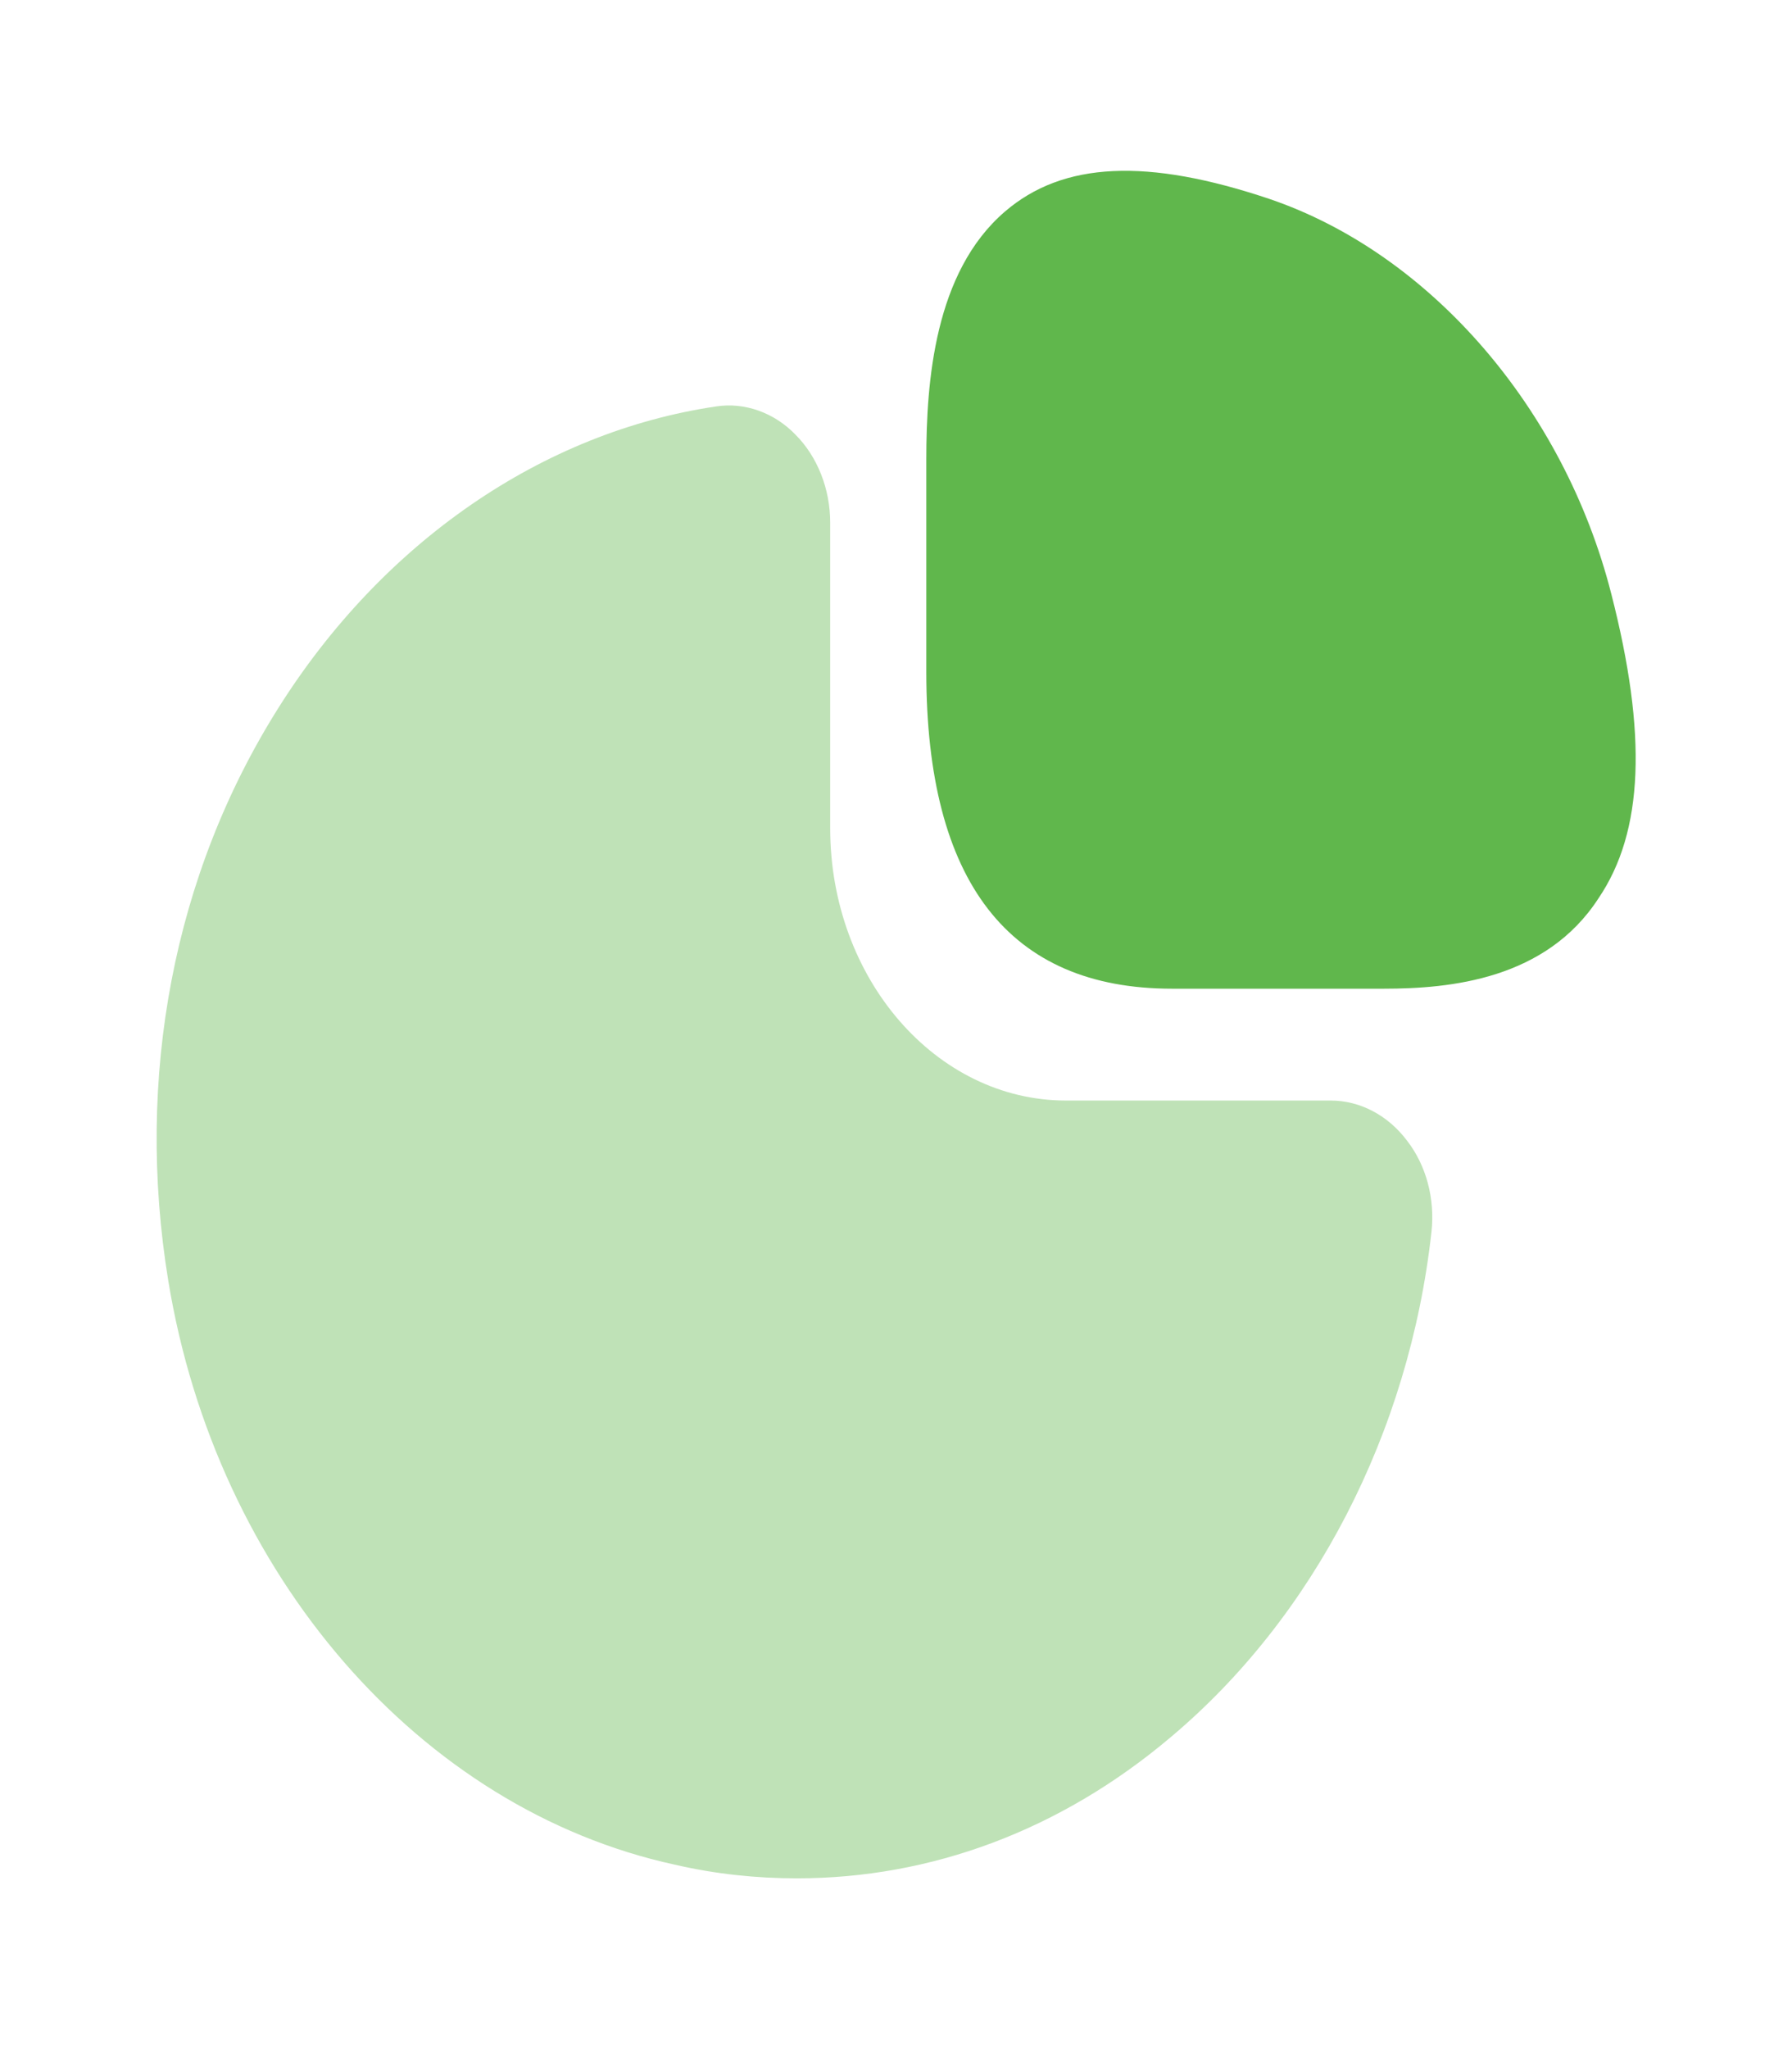
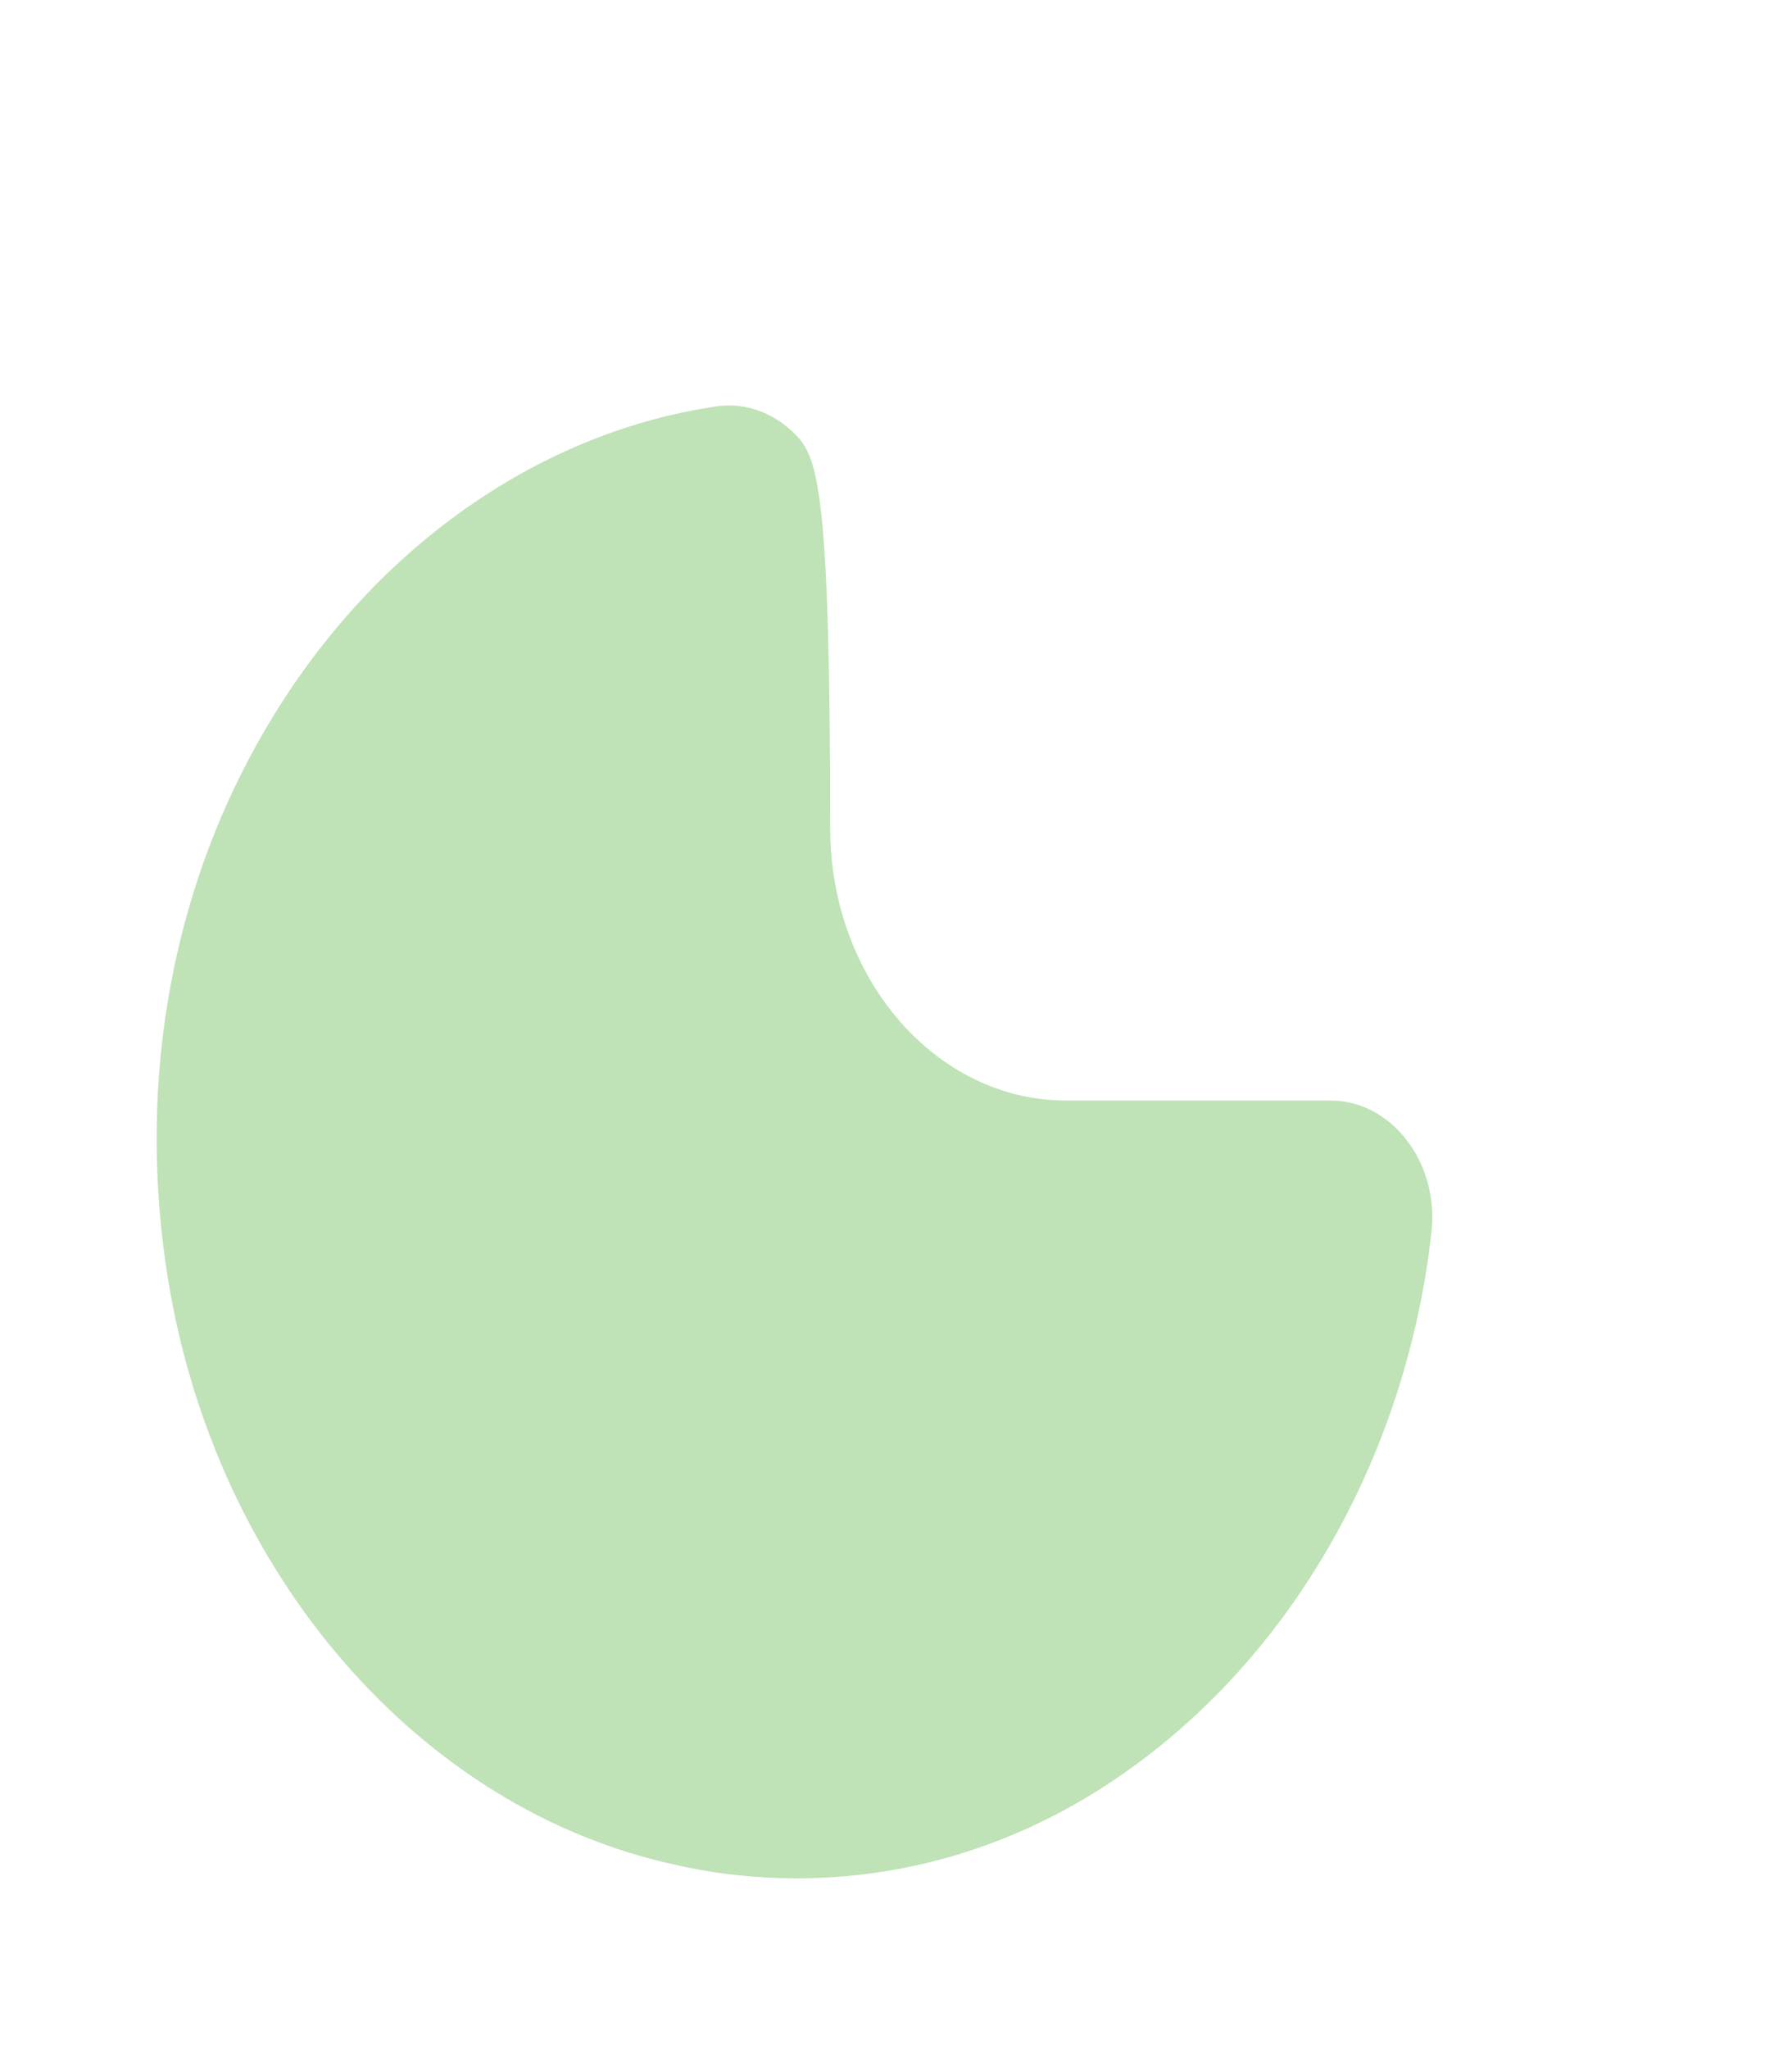
<svg xmlns="http://www.w3.org/2000/svg" width="70" height="80" viewBox="0 0 70 80" fill="none">
-   <path d="M62.936 23.167C61.087 15.933 55.858 9.9 49.589 7.767C44.822 6.167 41.529 6.3 39.247 8.267C36.502 10.633 36.184 14.9 36.184 17.933V26.233C36.184 34.433 39.42 38.6 45.776 38.6H54.067C56.667 38.6 60.393 38.233 62.444 35.067C64.207 32.467 64.351 28.667 62.936 23.167Z" fill="#60B74C" />
-   <path opacity="0.4" d="M54.962 44.533C54.211 43.533 53.113 42.967 51.987 42.967H41.644C36.56 42.967 32.429 38.2 32.429 32.333V20.4C32.429 19.1 31.938 17.833 31.071 16.967C30.233 16.1 29.078 15.7 27.98 15.867C21.191 16.867 14.951 21.167 10.878 27.633C6.776 34.133 5.273 42.067 6.573 50C8.451 61.467 16.396 70.633 26.362 72.8C27.951 73.167 29.54 73.333 31.129 73.333C36.358 73.333 41.413 71.467 45.718 67.833C51.322 63.133 55.049 55.933 55.916 48.1C56.06 46.8 55.713 45.5 54.962 44.533Z" fill="#60B74C" />
+   <path opacity="0.4" d="M54.962 44.533C54.211 43.533 53.113 42.967 51.987 42.967H41.644C36.56 42.967 32.429 38.2 32.429 32.333C32.429 19.1 31.938 17.833 31.071 16.967C30.233 16.1 29.078 15.7 27.98 15.867C21.191 16.867 14.951 21.167 10.878 27.633C6.776 34.133 5.273 42.067 6.573 50C8.451 61.467 16.396 70.633 26.362 72.8C27.951 73.167 29.54 73.333 31.129 73.333C36.358 73.333 41.413 71.467 45.718 67.833C51.322 63.133 55.049 55.933 55.916 48.1C56.06 46.8 55.713 45.5 54.962 44.533Z" fill="#60B74C" />
</svg>